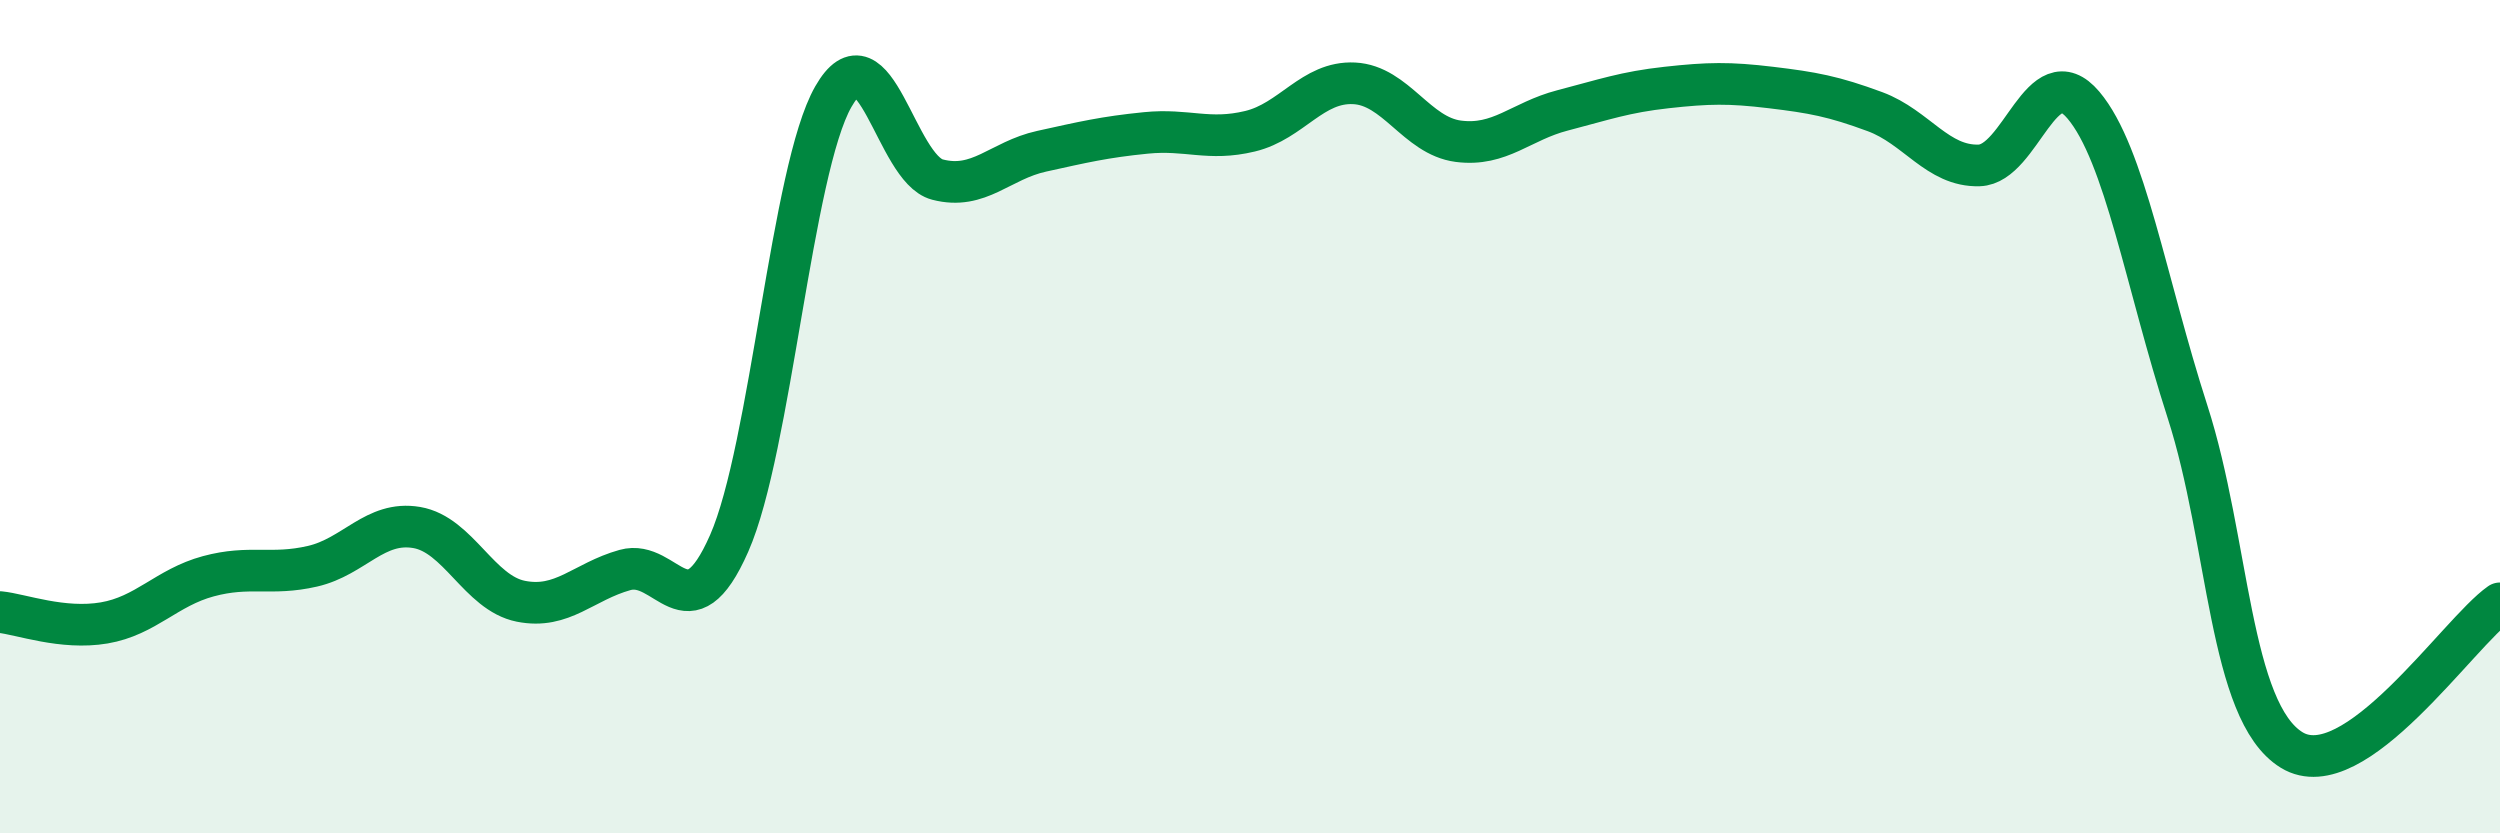
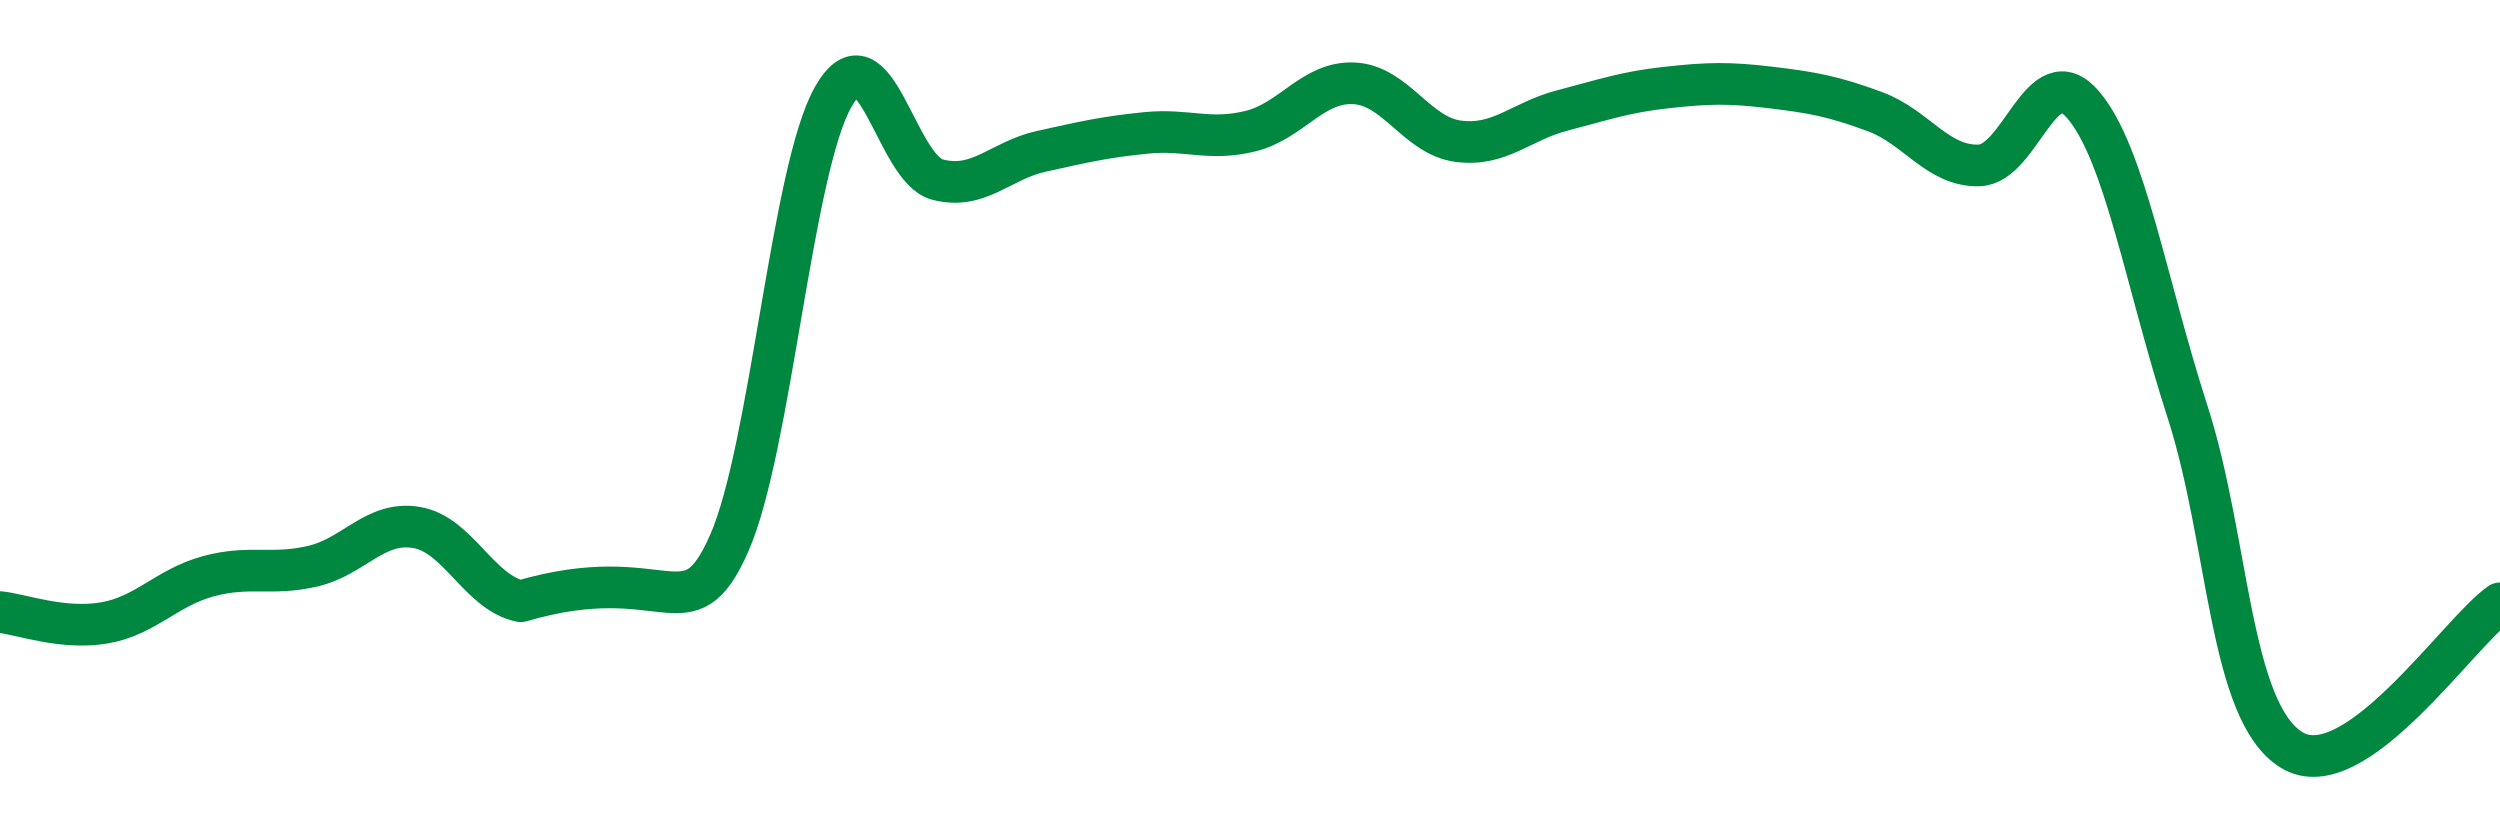
<svg xmlns="http://www.w3.org/2000/svg" width="60" height="20" viewBox="0 0 60 20">
-   <path d="M 0,14.69 C 0.5,14.74 1.5,15.12 2.5,14.95 C 3.5,14.78 4,14.1 5,13.83 C 6,13.56 6.5,13.82 7.5,13.59 C 8.5,13.36 9,12.49 10,12.66 C 11,12.83 11.5,14.23 12.5,14.43 C 13.5,14.63 14,13.96 15,13.68 C 16,13.4 16.5,15.31 17.5,13.04 C 18.5,10.77 19,4.07 20,2.32 C 21,0.57 21.5,4.05 22.5,4.31 C 23.5,4.57 24,3.85 25,3.63 C 26,3.41 26.5,3.29 27.5,3.19 C 28.5,3.09 29,3.39 30,3.15 C 31,2.91 31.5,1.95 32.5,2 C 33.5,2.05 34,3.26 35,3.39 C 36,3.52 36.5,2.91 37.5,2.65 C 38.5,2.39 39,2.21 40,2.1 C 41,1.99 41.5,1.98 42.5,2.1 C 43.5,2.22 44,2.31 45,2.68 C 46,3.05 46.5,4 47.5,3.97 C 48.5,3.94 49,1.34 50,2.52 C 51,3.7 51.5,6.78 52.5,9.88 C 53.5,12.98 53.5,17.08 55,18 C 56.5,18.92 59,15.18 60,14.48L60 20L0 20Z" fill="#008740" opacity="0.1" stroke-linecap="round" stroke-linejoin="round" />
-   <path d="M 0,14.69 C 0.5,14.74 1.5,15.12 2.5,14.95 C 3.5,14.78 4,14.1 5,13.83 C 6,13.56 6.5,13.82 7.5,13.59 C 8.5,13.36 9,12.49 10,12.66 C 11,12.83 11.5,14.23 12.5,14.43 C 13.5,14.63 14,13.96 15,13.68 C 16,13.4 16.5,15.31 17.5,13.04 C 18.5,10.77 19,4.07 20,2.32 C 21,0.57 21.5,4.05 22.5,4.31 C 23.5,4.57 24,3.85 25,3.63 C 26,3.41 26.5,3.29 27.5,3.19 C 28.5,3.09 29,3.39 30,3.15 C 31,2.91 31.5,1.95 32.5,2 C 33.5,2.05 34,3.26 35,3.39 C 36,3.52 36.5,2.91 37.5,2.65 C 38.5,2.39 39,2.21 40,2.1 C 41,1.99 41.5,1.98 42.5,2.1 C 43.5,2.22 44,2.31 45,2.68 C 46,3.05 46.5,4 47.5,3.97 C 48.5,3.94 49,1.34 50,2.52 C 51,3.7 51.5,6.78 52.5,9.88 C 53.5,12.98 53.5,17.08 55,18 C 56.5,18.92 59,15.18 60,14.48" stroke="#008740" stroke-width="1" fill="none" stroke-linecap="round" stroke-linejoin="round" />
+   <path d="M 0,14.69 C 0.5,14.74 1.5,15.12 2.5,14.95 C 3.5,14.78 4,14.1 5,13.83 C 6,13.56 6.5,13.82 7.5,13.59 C 8.5,13.36 9,12.49 10,12.66 C 11,12.83 11.5,14.23 12.5,14.43 C 16,13.4 16.5,15.31 17.5,13.04 C 18.5,10.77 19,4.07 20,2.32 C 21,0.57 21.5,4.05 22.5,4.31 C 23.5,4.57 24,3.85 25,3.63 C 26,3.41 26.5,3.29 27.5,3.19 C 28.5,3.09 29,3.39 30,3.15 C 31,2.91 31.5,1.95 32.5,2 C 33.5,2.05 34,3.26 35,3.39 C 36,3.52 36.5,2.91 37.5,2.65 C 38.5,2.39 39,2.21 40,2.1 C 41,1.99 41.5,1.98 42.5,2.1 C 43.5,2.22 44,2.31 45,2.68 C 46,3.05 46.5,4 47.5,3.97 C 48.5,3.94 49,1.34 50,2.52 C 51,3.7 51.5,6.78 52.5,9.88 C 53.5,12.98 53.5,17.08 55,18 C 56.5,18.92 59,15.18 60,14.48" stroke="#008740" stroke-width="1" fill="none" stroke-linecap="round" stroke-linejoin="round" />
</svg>